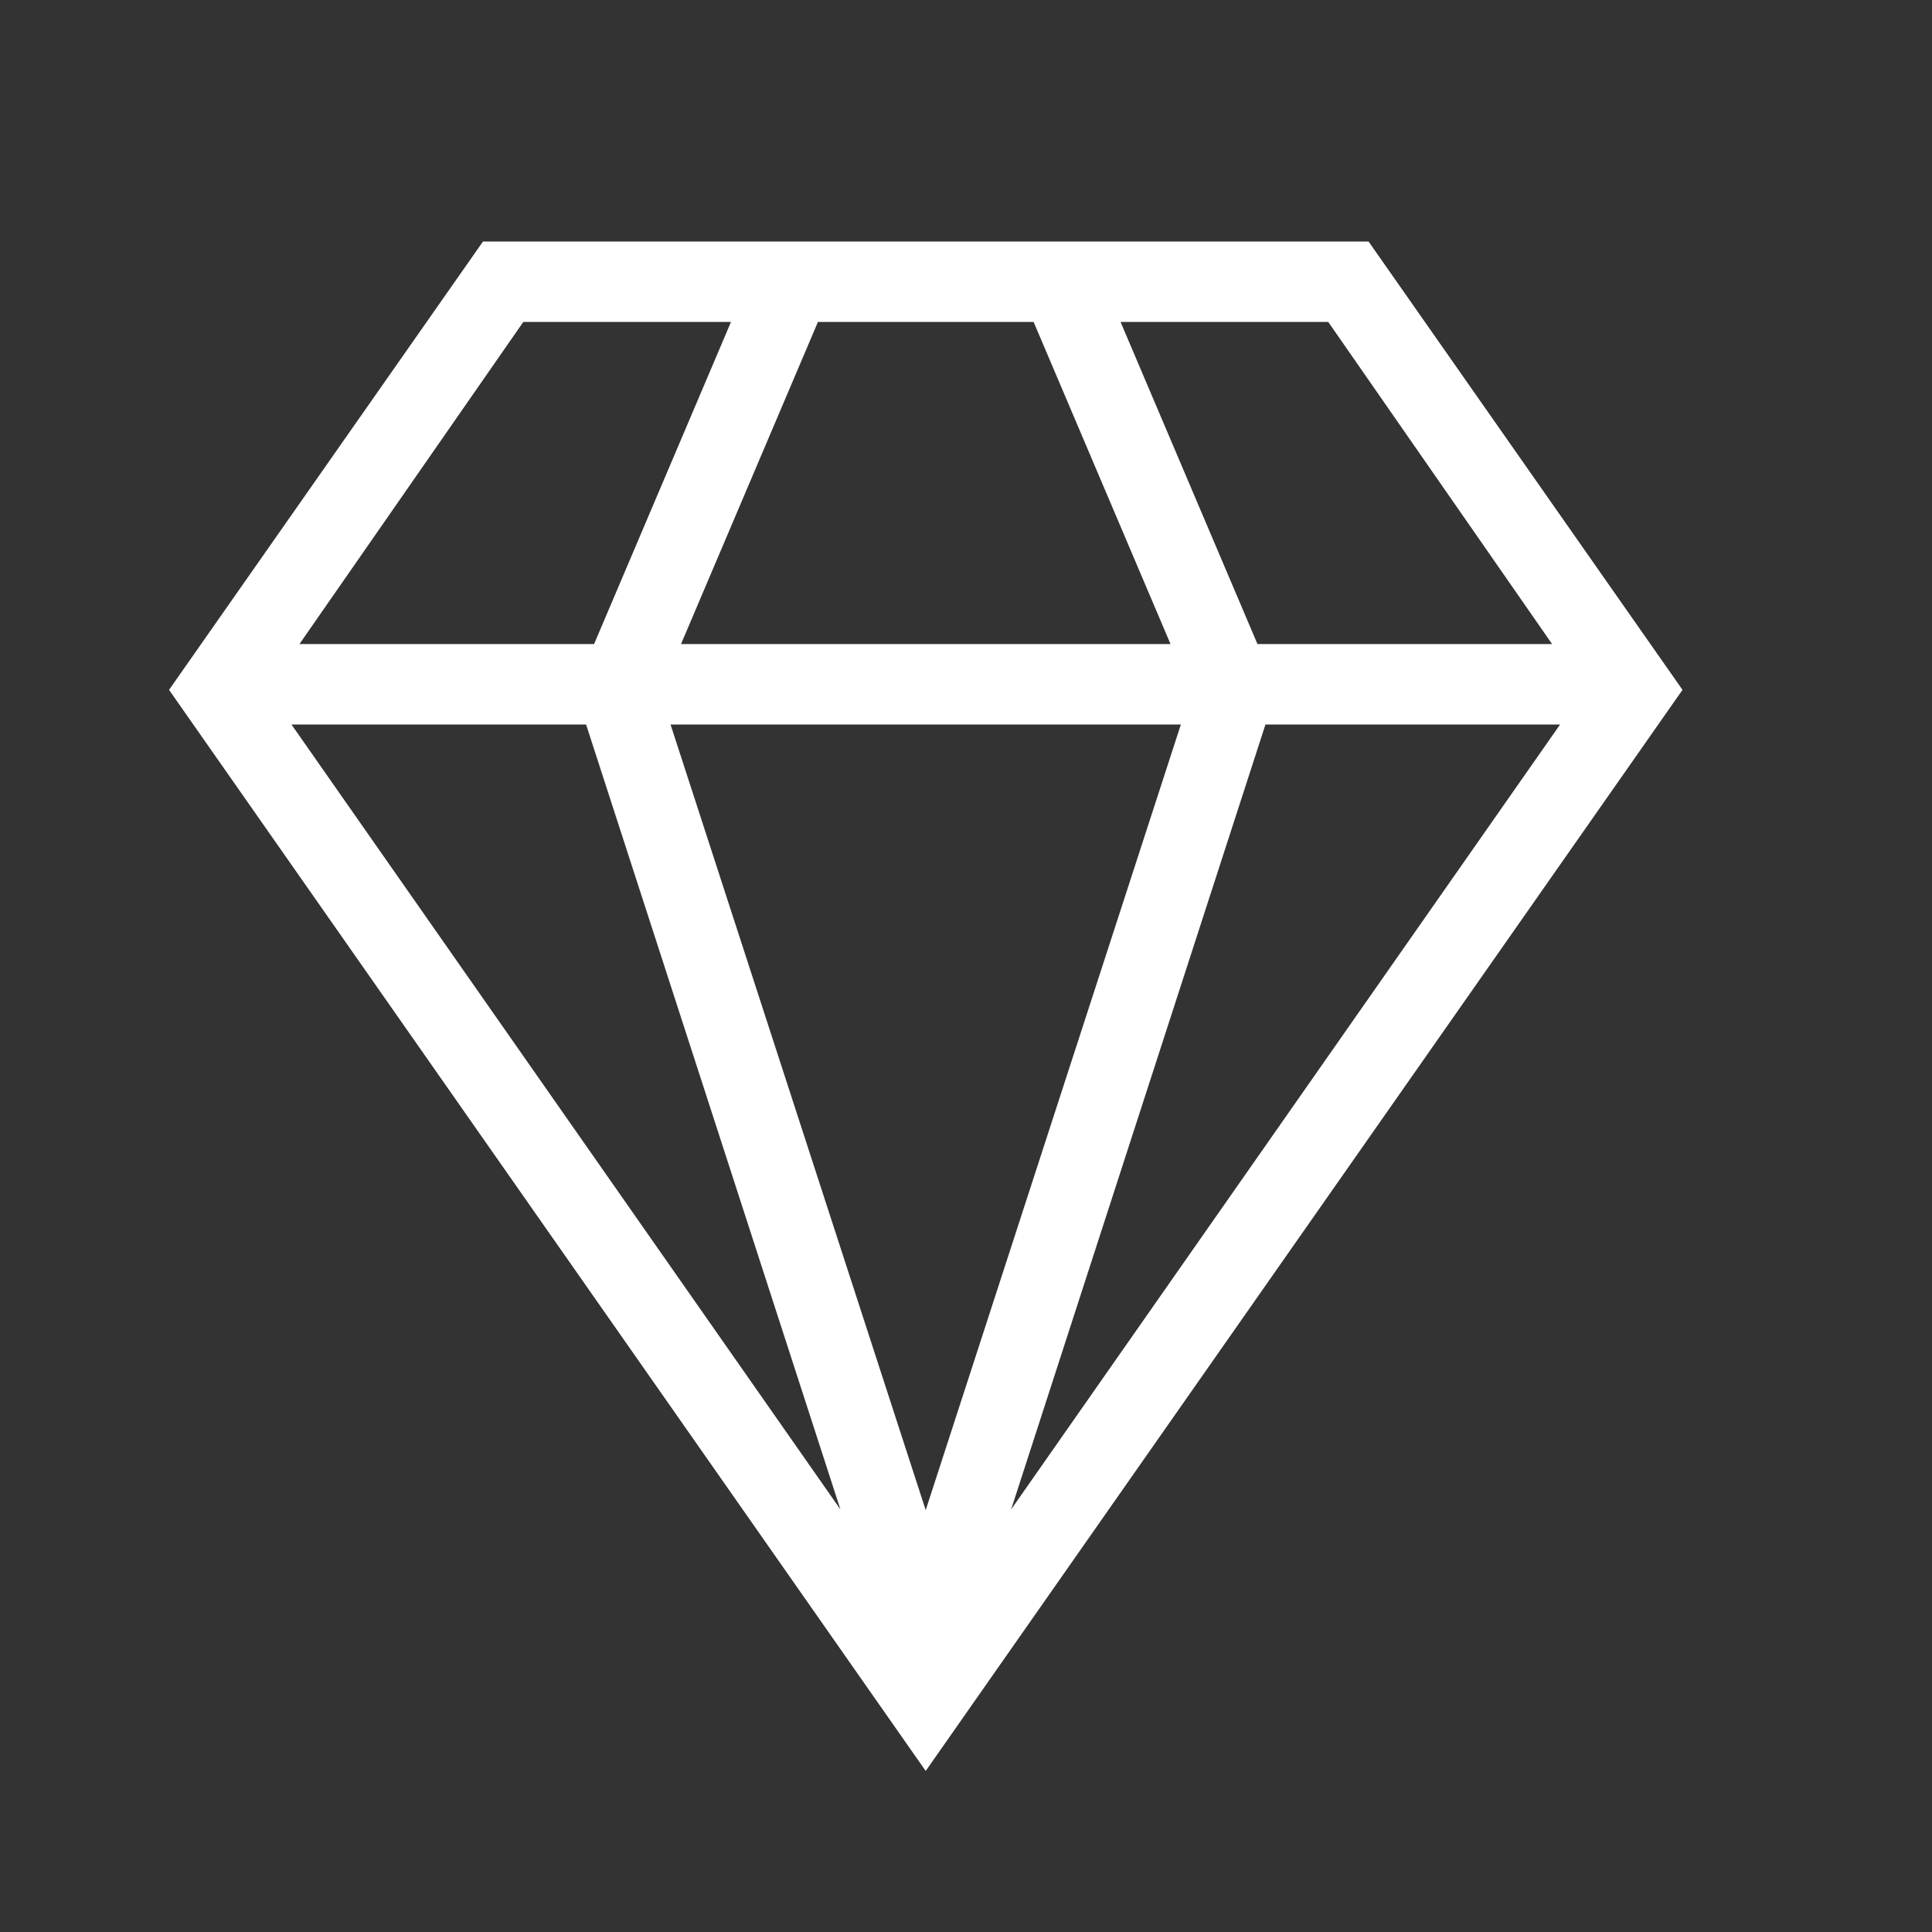
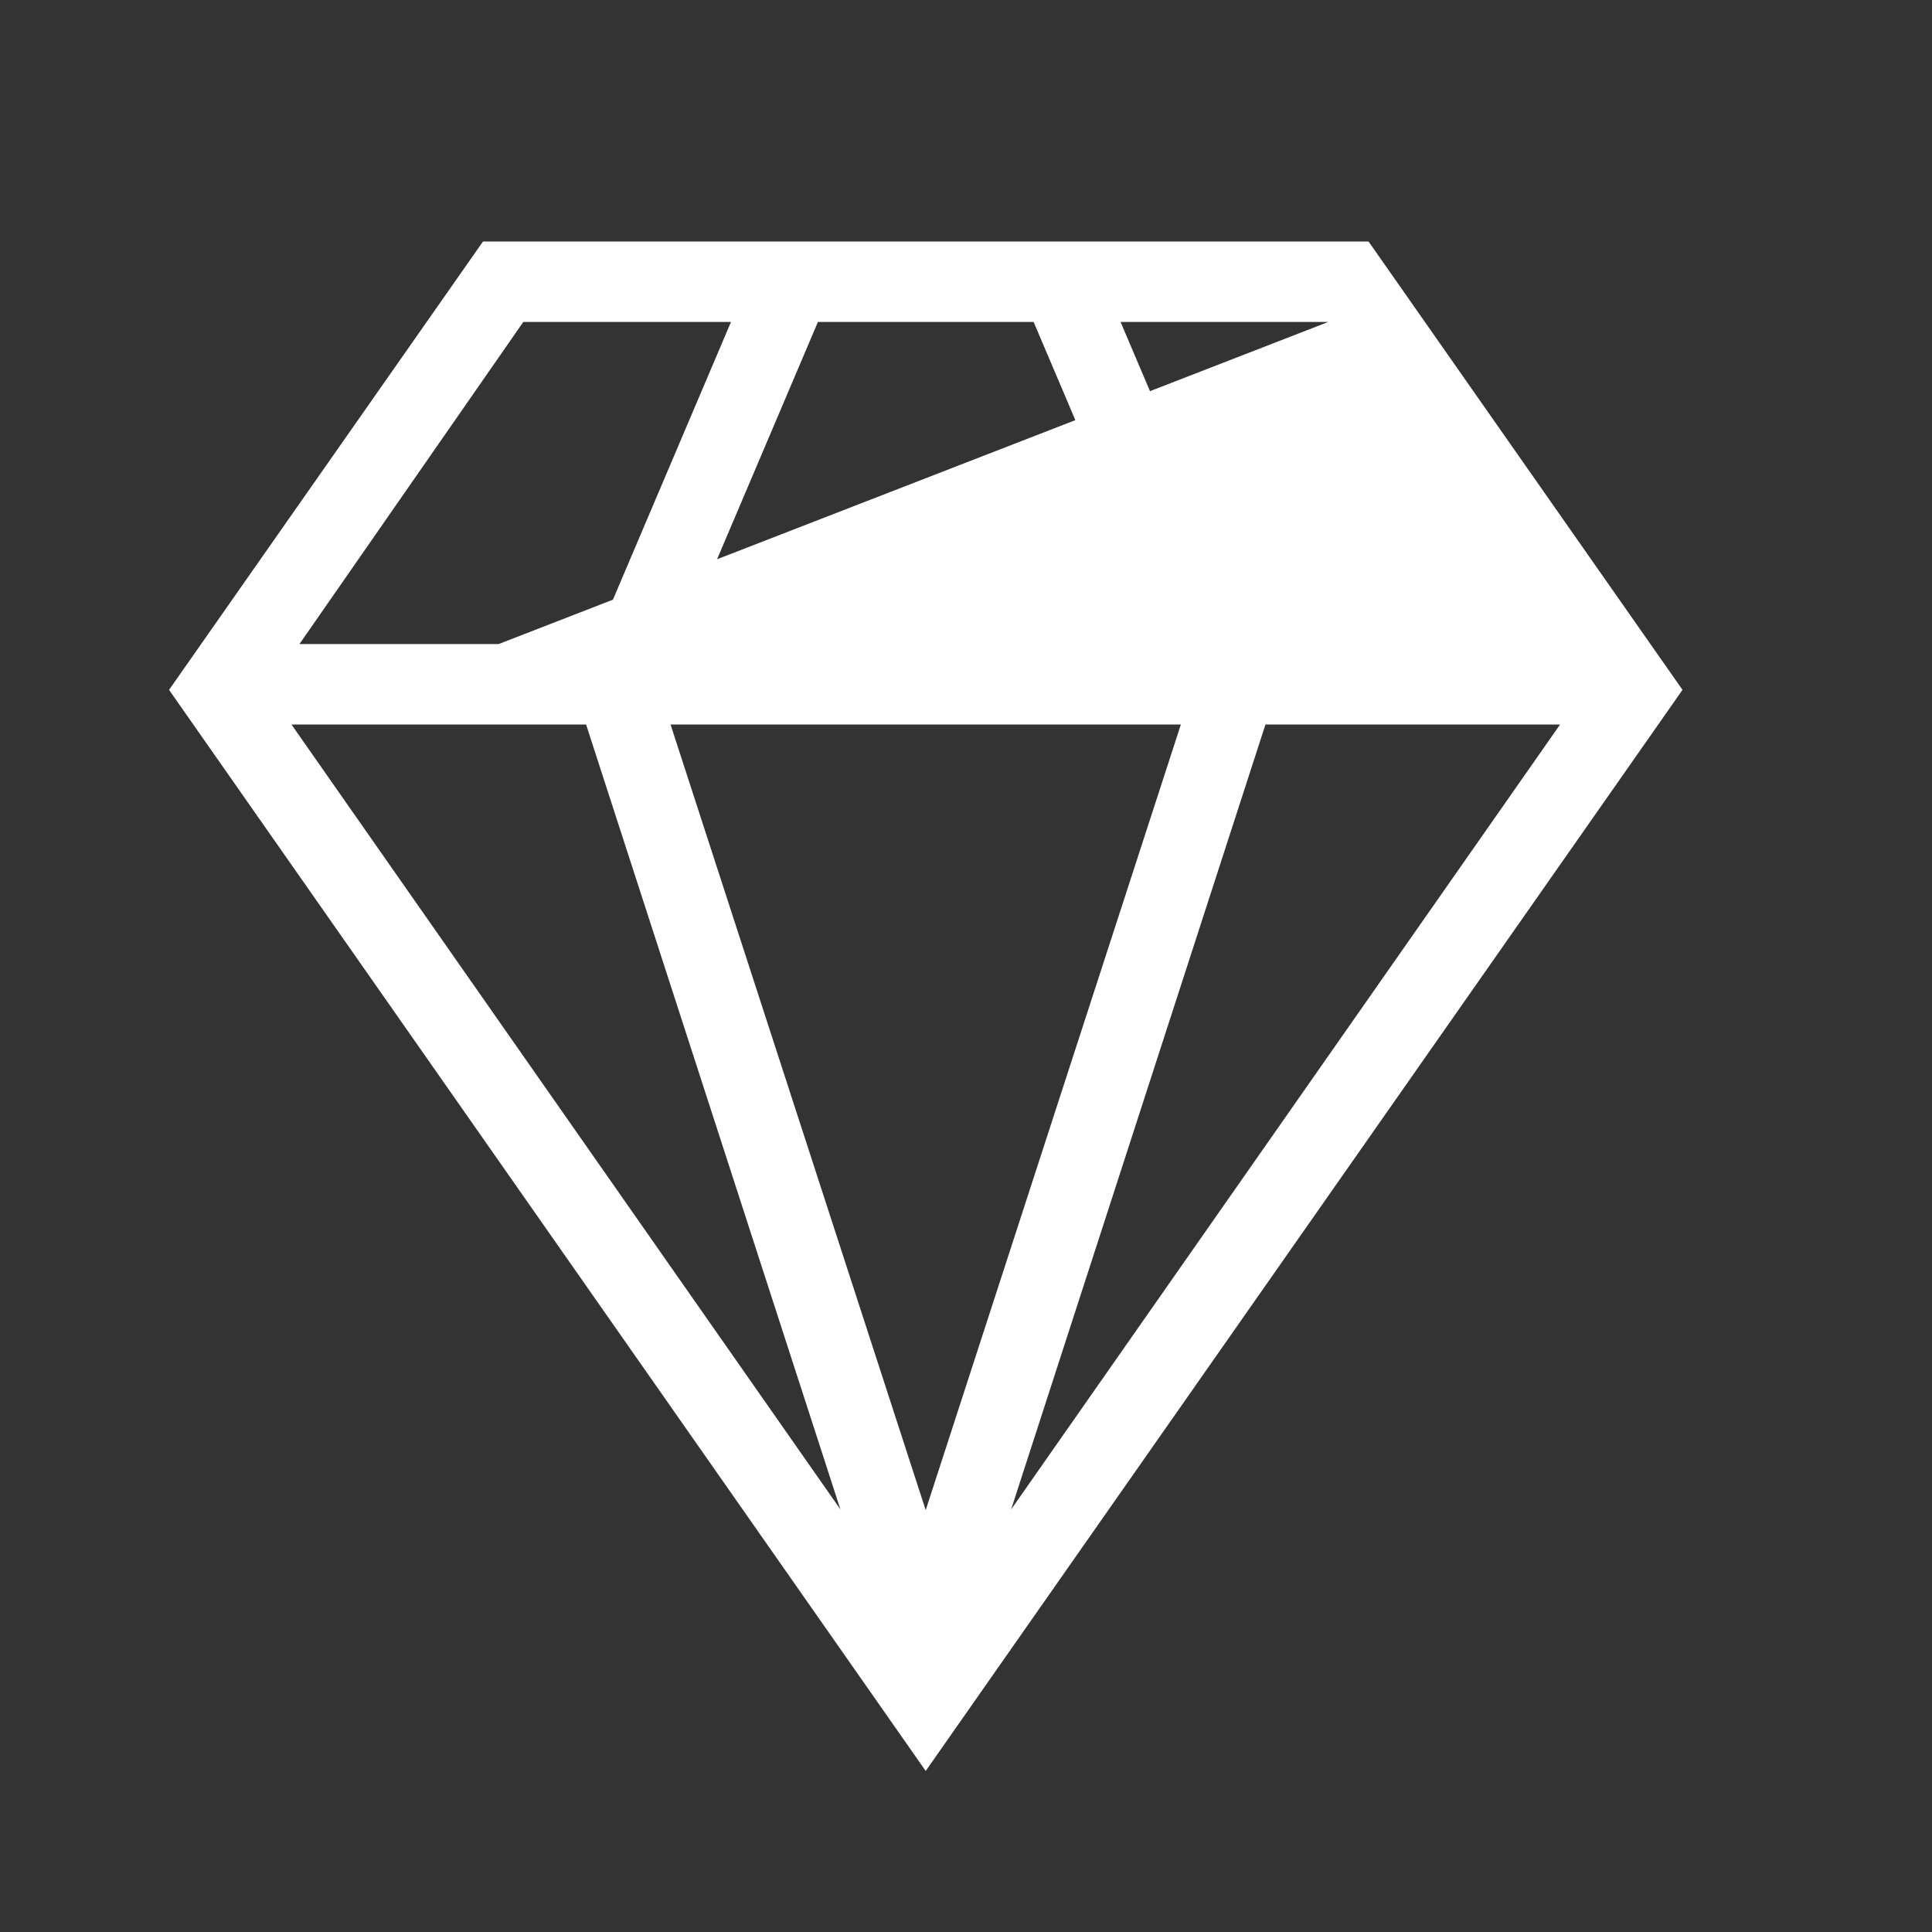
<svg xmlns="http://www.w3.org/2000/svg" width="14" height="14" viewBox="0 0 14 14" fill="none">
  <rect x="0" y="0" width="14" height="14" fill="#333333" stroke="none" />
-   <path d="M3.5 1.75H9.917L12.192 4.999L6.708 12.833L1.225 4.999L3.5 1.75ZM5.927 2.333L4.935 4.667H8.482L7.49 2.333H5.927ZM4.859 5.25L6.708 10.943L8.557 5.25H4.859ZM2.17 4.667H4.305L5.297 2.333H3.792L2.17 4.667ZM2.112 5.25L6.09 10.938L4.247 5.25H2.112ZM11.247 4.667L9.625 2.333H8.12L9.112 4.667H11.247ZM11.305 5.25H9.17L7.327 10.938L11.305 5.25Z" fill="white" />
+   <path d="M3.5 1.75H9.917L12.192 4.999L6.708 12.833L1.225 4.999L3.5 1.75ZM5.927 2.333L4.935 4.667H8.482L7.49 2.333H5.927ZM4.859 5.25L6.708 10.943L8.557 5.25H4.859ZM2.17 4.667H4.305L5.297 2.333H3.792L2.17 4.667ZM2.112 5.25L6.09 10.938L4.247 5.25H2.112ZL9.625 2.333H8.12L9.112 4.667H11.247ZM11.305 5.25H9.17L7.327 10.938L11.305 5.25Z" fill="white" />
</svg>